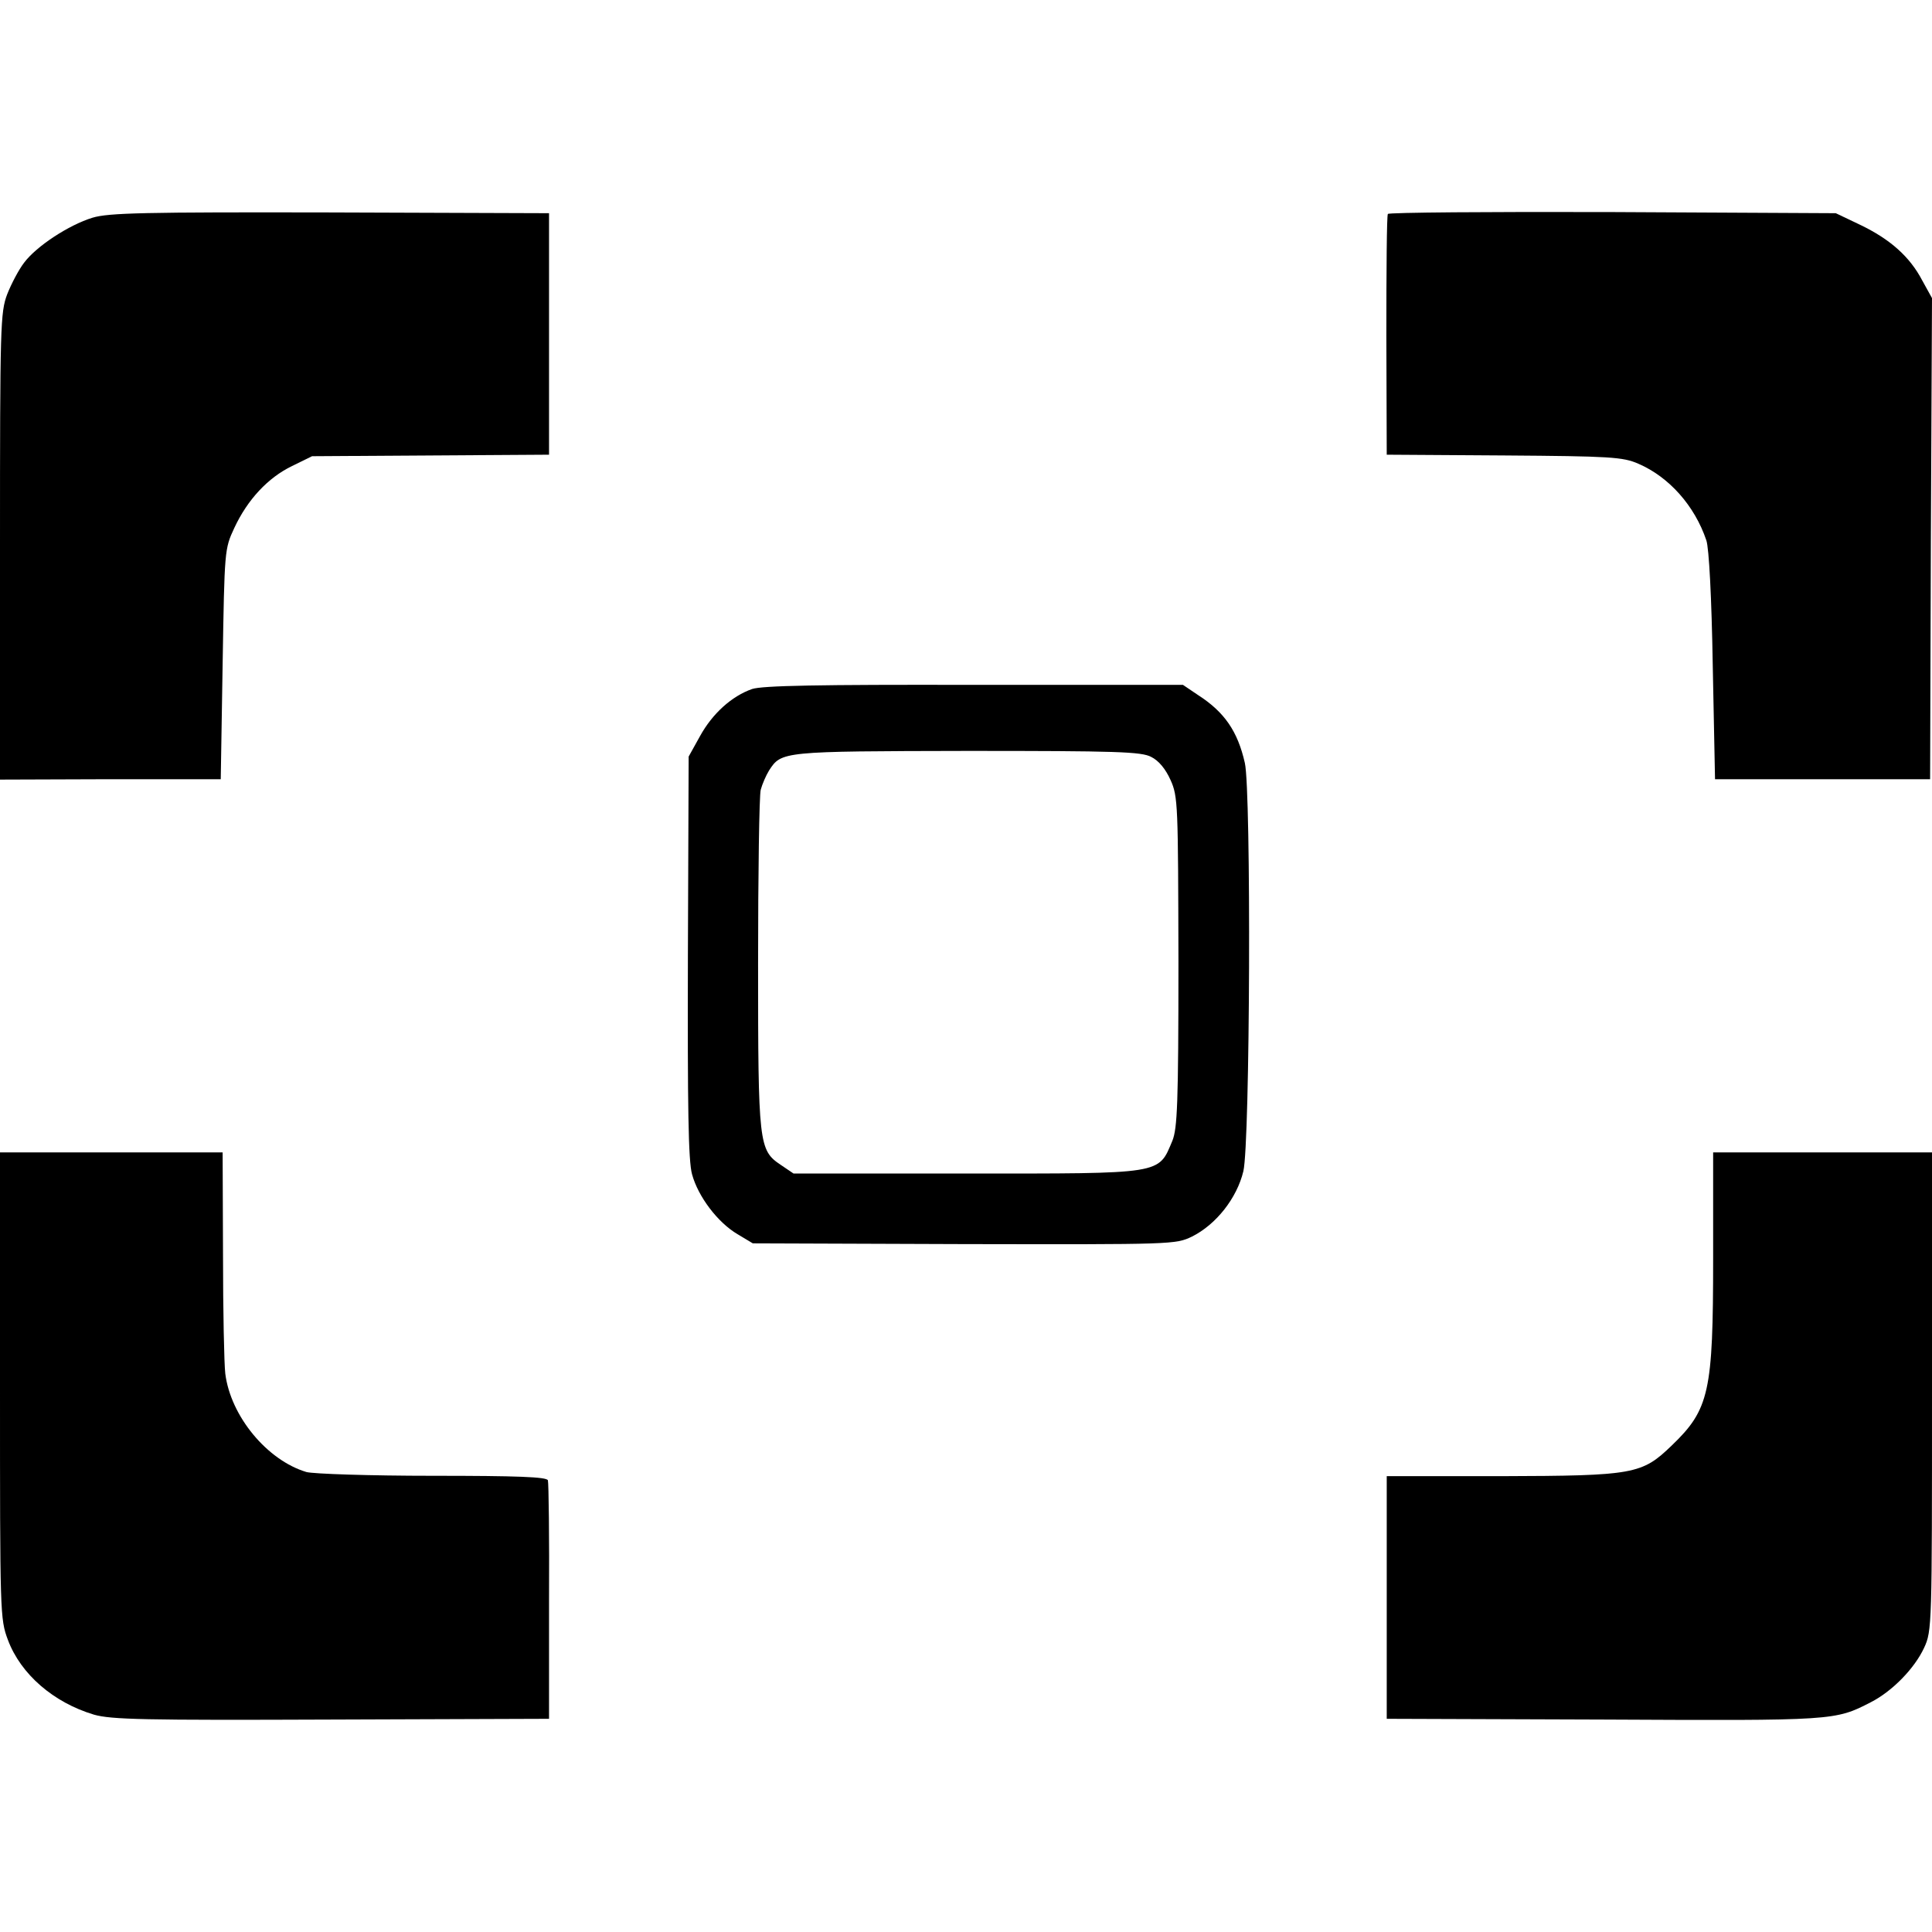
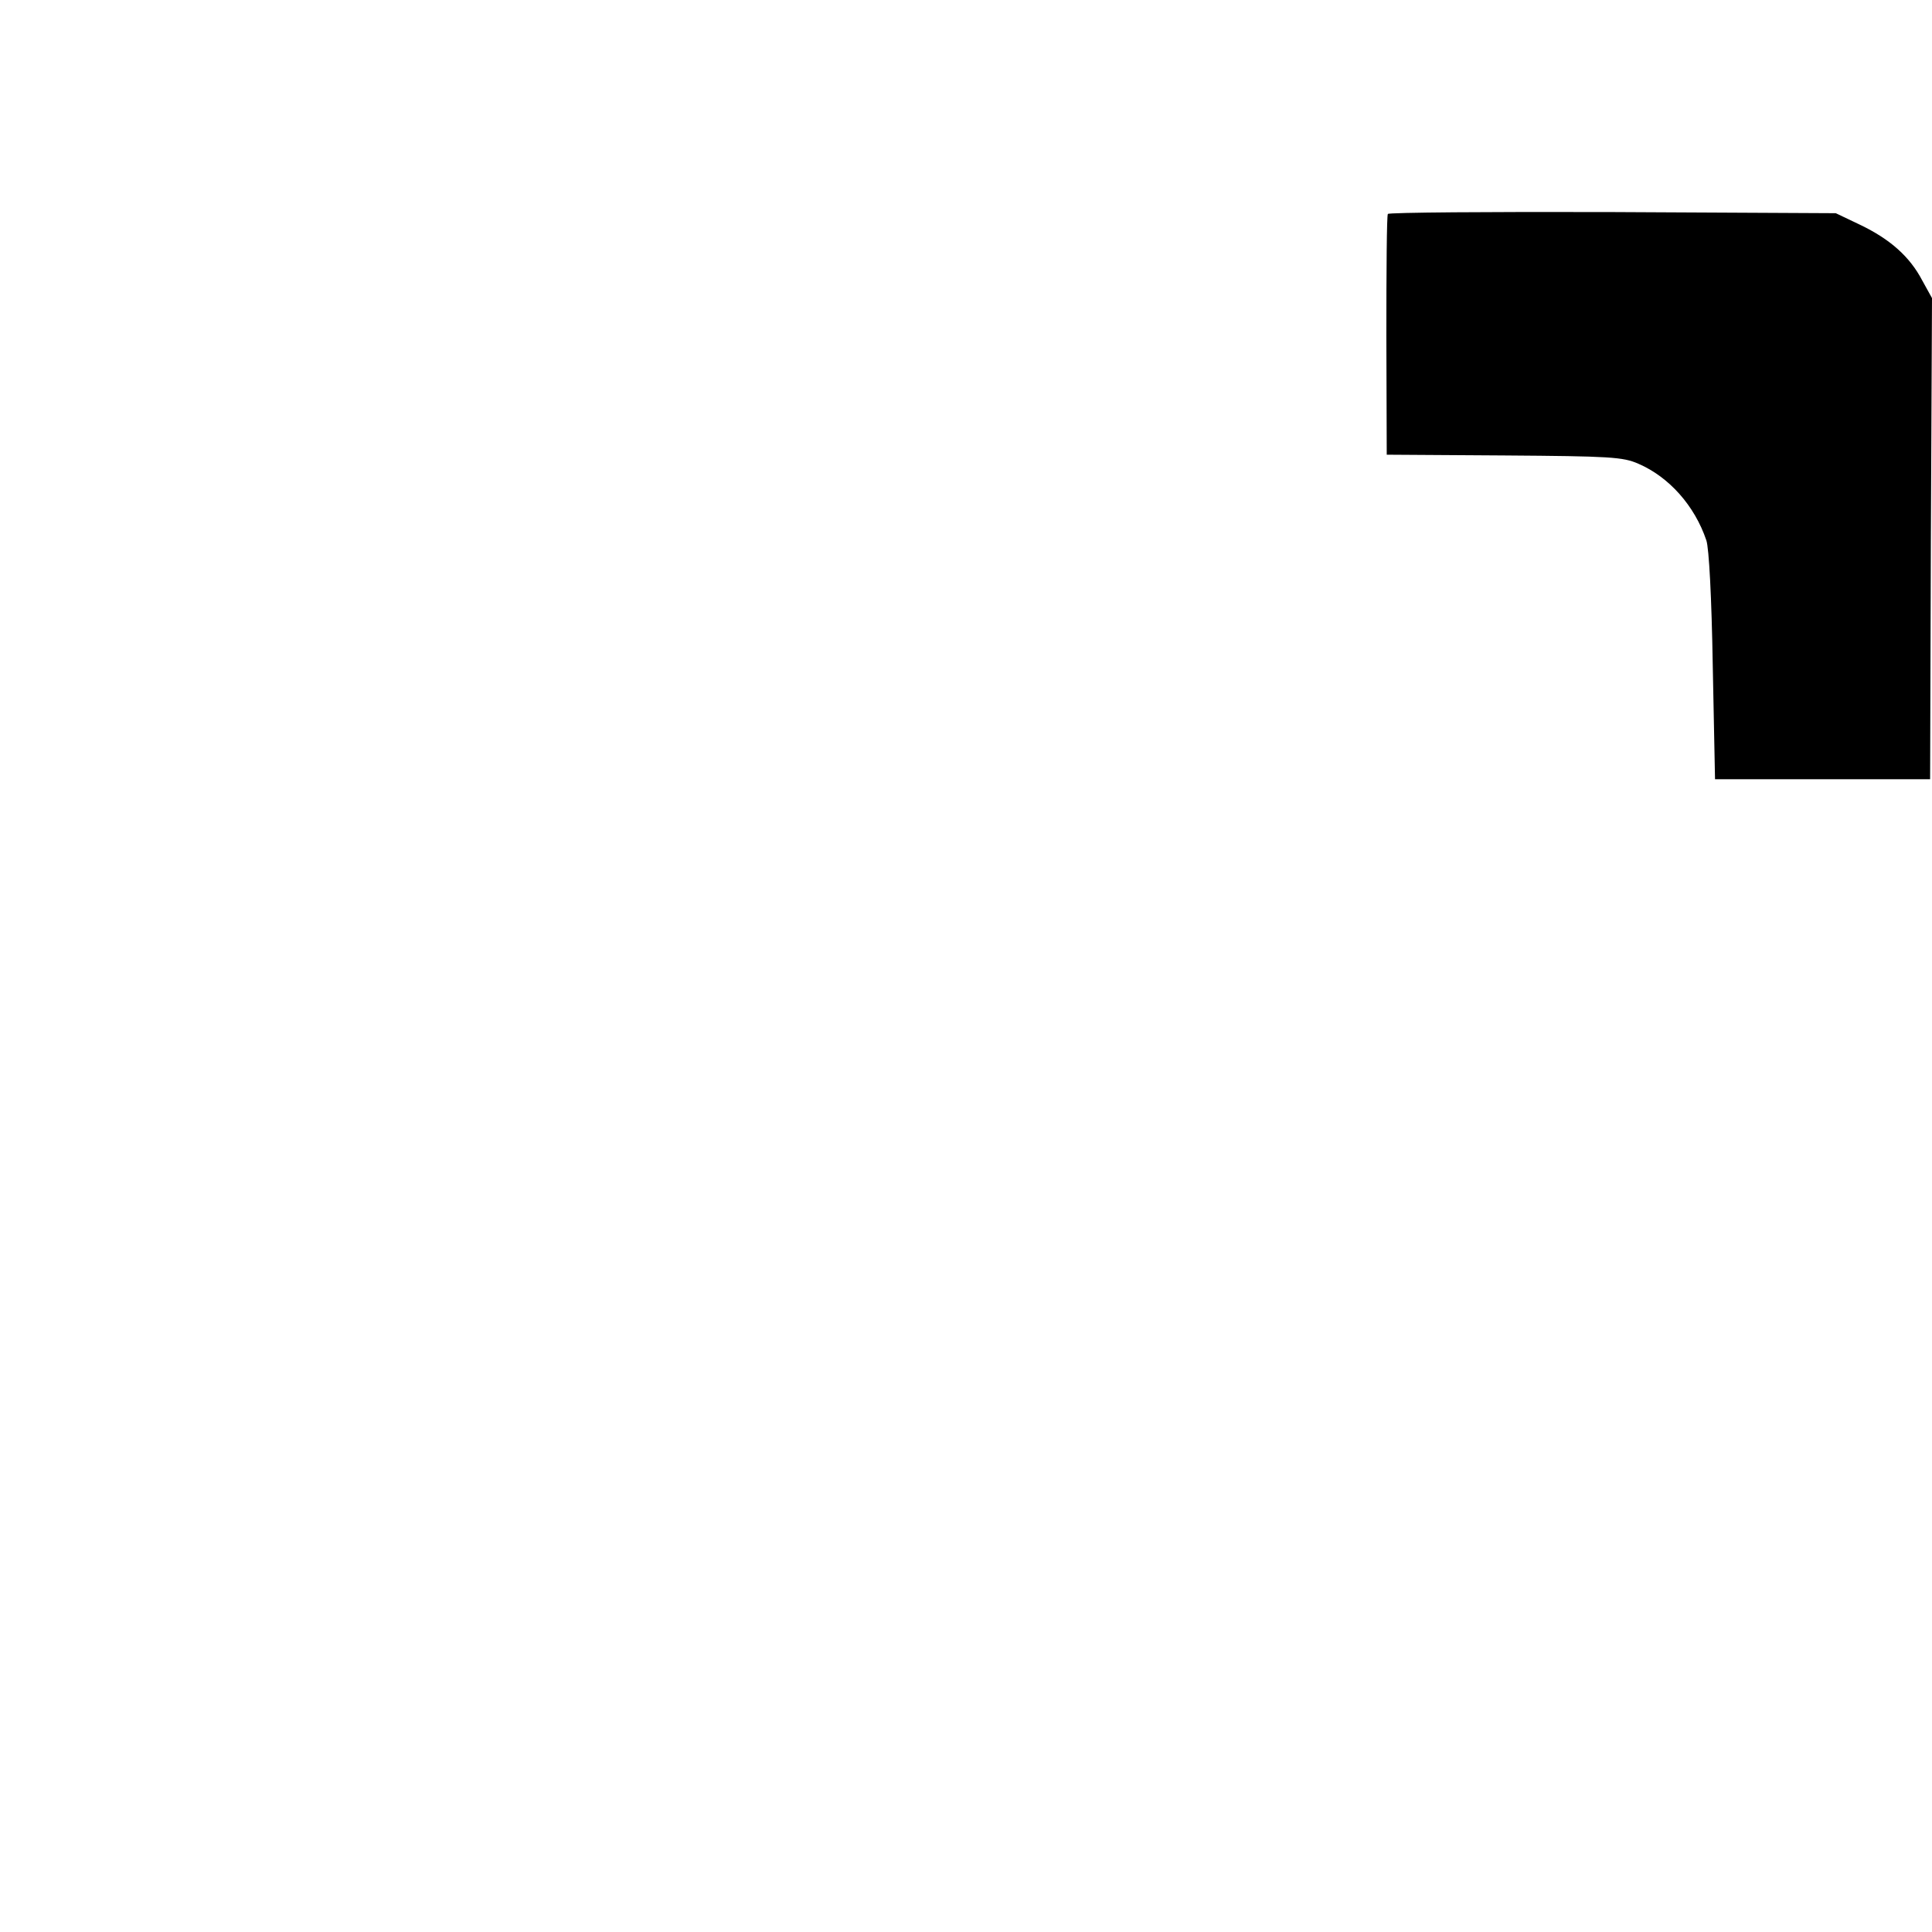
<svg xmlns="http://www.w3.org/2000/svg" version="1.0" width="512pt" height="512pt" viewBox="0 0 512 512" preserveAspectRatio="xMidYMid meet">
  <g transform="translate(0,512) scale(0.1,-0.1)" fill="#000000" stroke="none">
-     <path d="M245 4543 c-62 -19 -148 -75 -181 -119 -14 -18 -34 -56 -45 -84 -18 -48 -19 -82 -19 -668 l0 -618 293 1 292 0 5 305 c5 304 5 305 31 361 35 75 89 133 153 164 l53 26 314 2 314 2 0 320 0 320 -580 2 c-493 1 -587 -1 -630 -14z" />
    <path d="M3678 4553 c-3 -4 -4 -150 -4 -323 l1 -315 311 -2 c282 -2 315 -4 356 -22 81 -35 149 -111 180 -203 7 -20 14 -151 17 -333 l6 -300 285 0 285 0 2 637 3 638 -26 47 c-33 63 -85 109 -164 147 l-65 31 -592 3 c-325 1 -593 -1 -595 -5z" />
-     <path d="M1993 3294 c-54 -19 -105 -65 -138 -125 l-30 -54 -2 -530 c-1 -400 1 -541 11 -577 16 -59 68 -128 121 -159 l40 -24 560 -2 c555 -1 560 -1 604 20 64 32 119 102 136 173 18 75 21 1007 4 1082 -19 84 -54 135 -124 180 l-40 27 -553 0 c-414 1 -562 -2 -589 -11z m1058 -180 c20 -10 38 -32 51 -61 20 -44 20 -66 21 -482 0 -377 -3 -441 -16 -474 -38 -90 -21 -87 -545 -87 l-459 0 -34 23 c-58 39 -60 54 -60 534 0 237 3 445 7 460 4 15 14 38 22 51 33 51 34 51 525 52 397 0 462 -2 488 -16z" />
-     <path d="M0 1448 c0 -606 0 -618 21 -674 34 -91 121 -166 228 -198 46 -13 132 -15 629 -13 l577 2 0 310 c1 171 -1 315 -3 322 -3 9 -80 12 -305 12 -166 0 -317 5 -335 10 -104 31 -201 148 -215 261 -3 25 -6 167 -6 315 l-1 271 -295 0 -295 0 0 -618z" />
-     <path d="M4540 1785 c0 -354 -10 -400 -110 -496 -79 -76 -99 -80 -452 -81 l-303 0 0 -322 0 -321 575 -2 c612 -3 613 -3 708 46 57 29 116 90 141 144 21 45 21 59 21 679 l0 634 -290 0 -290 0 0 -281z" />
  </g>
</svg>